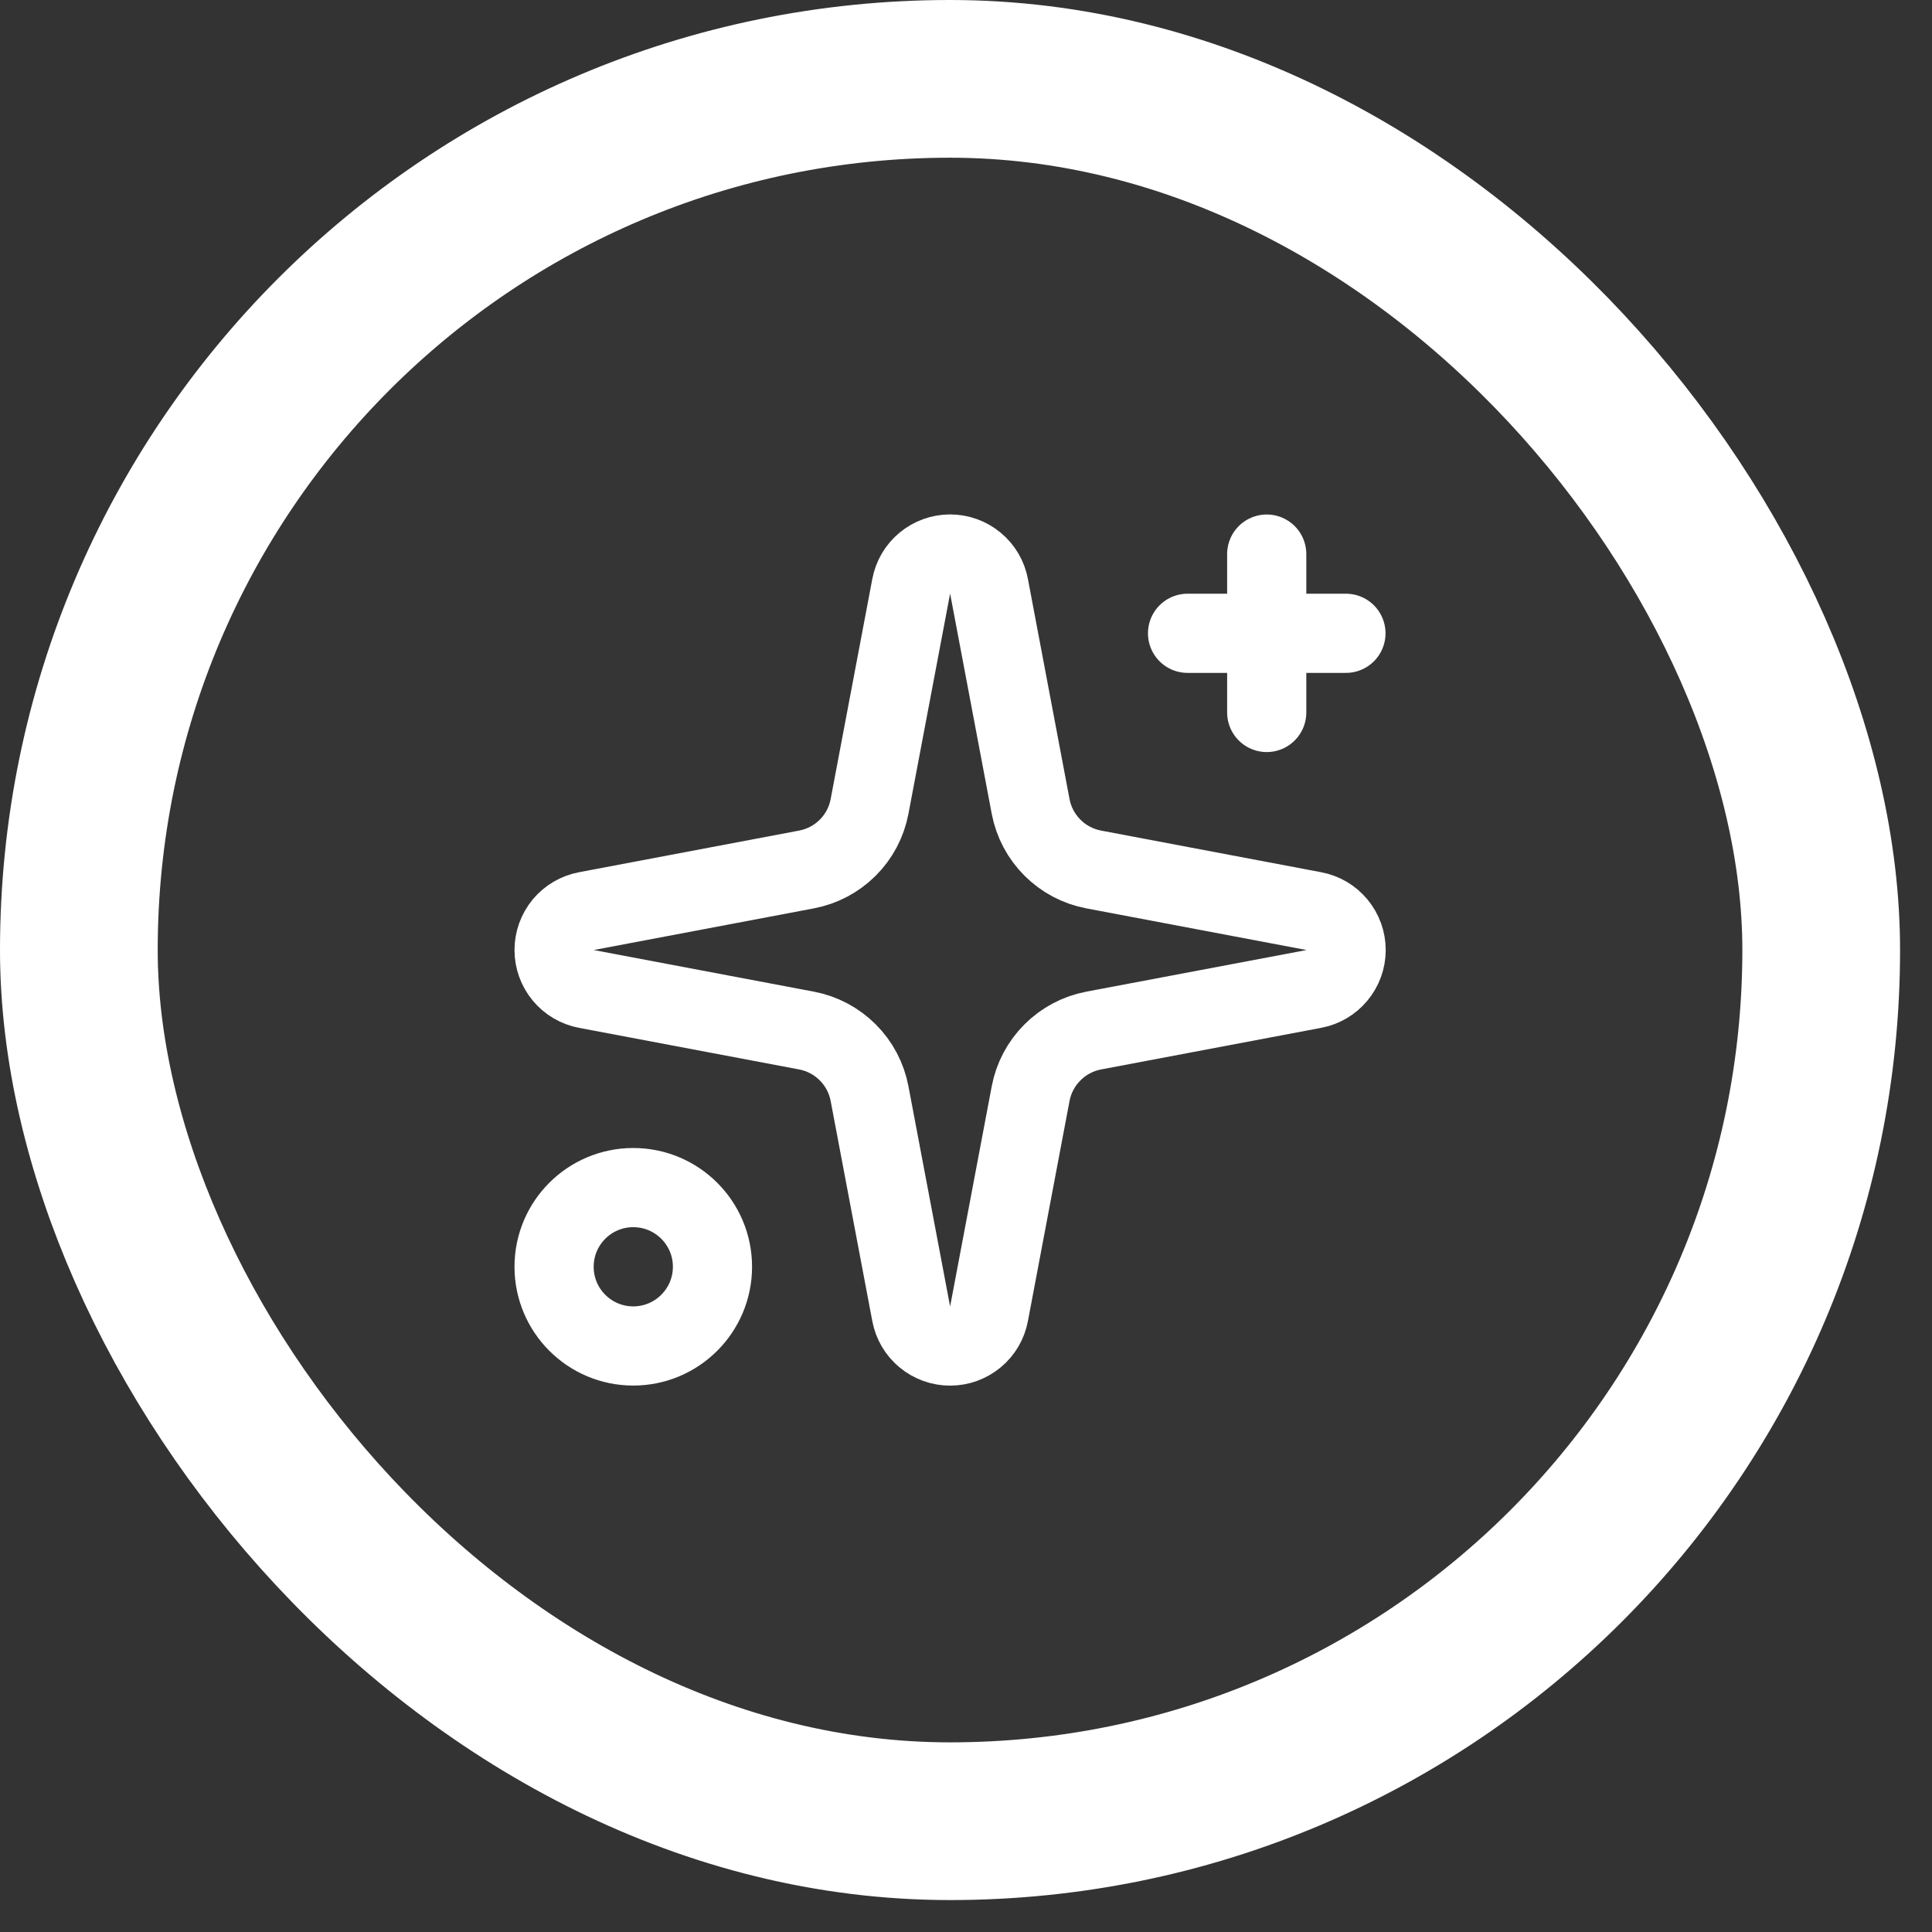
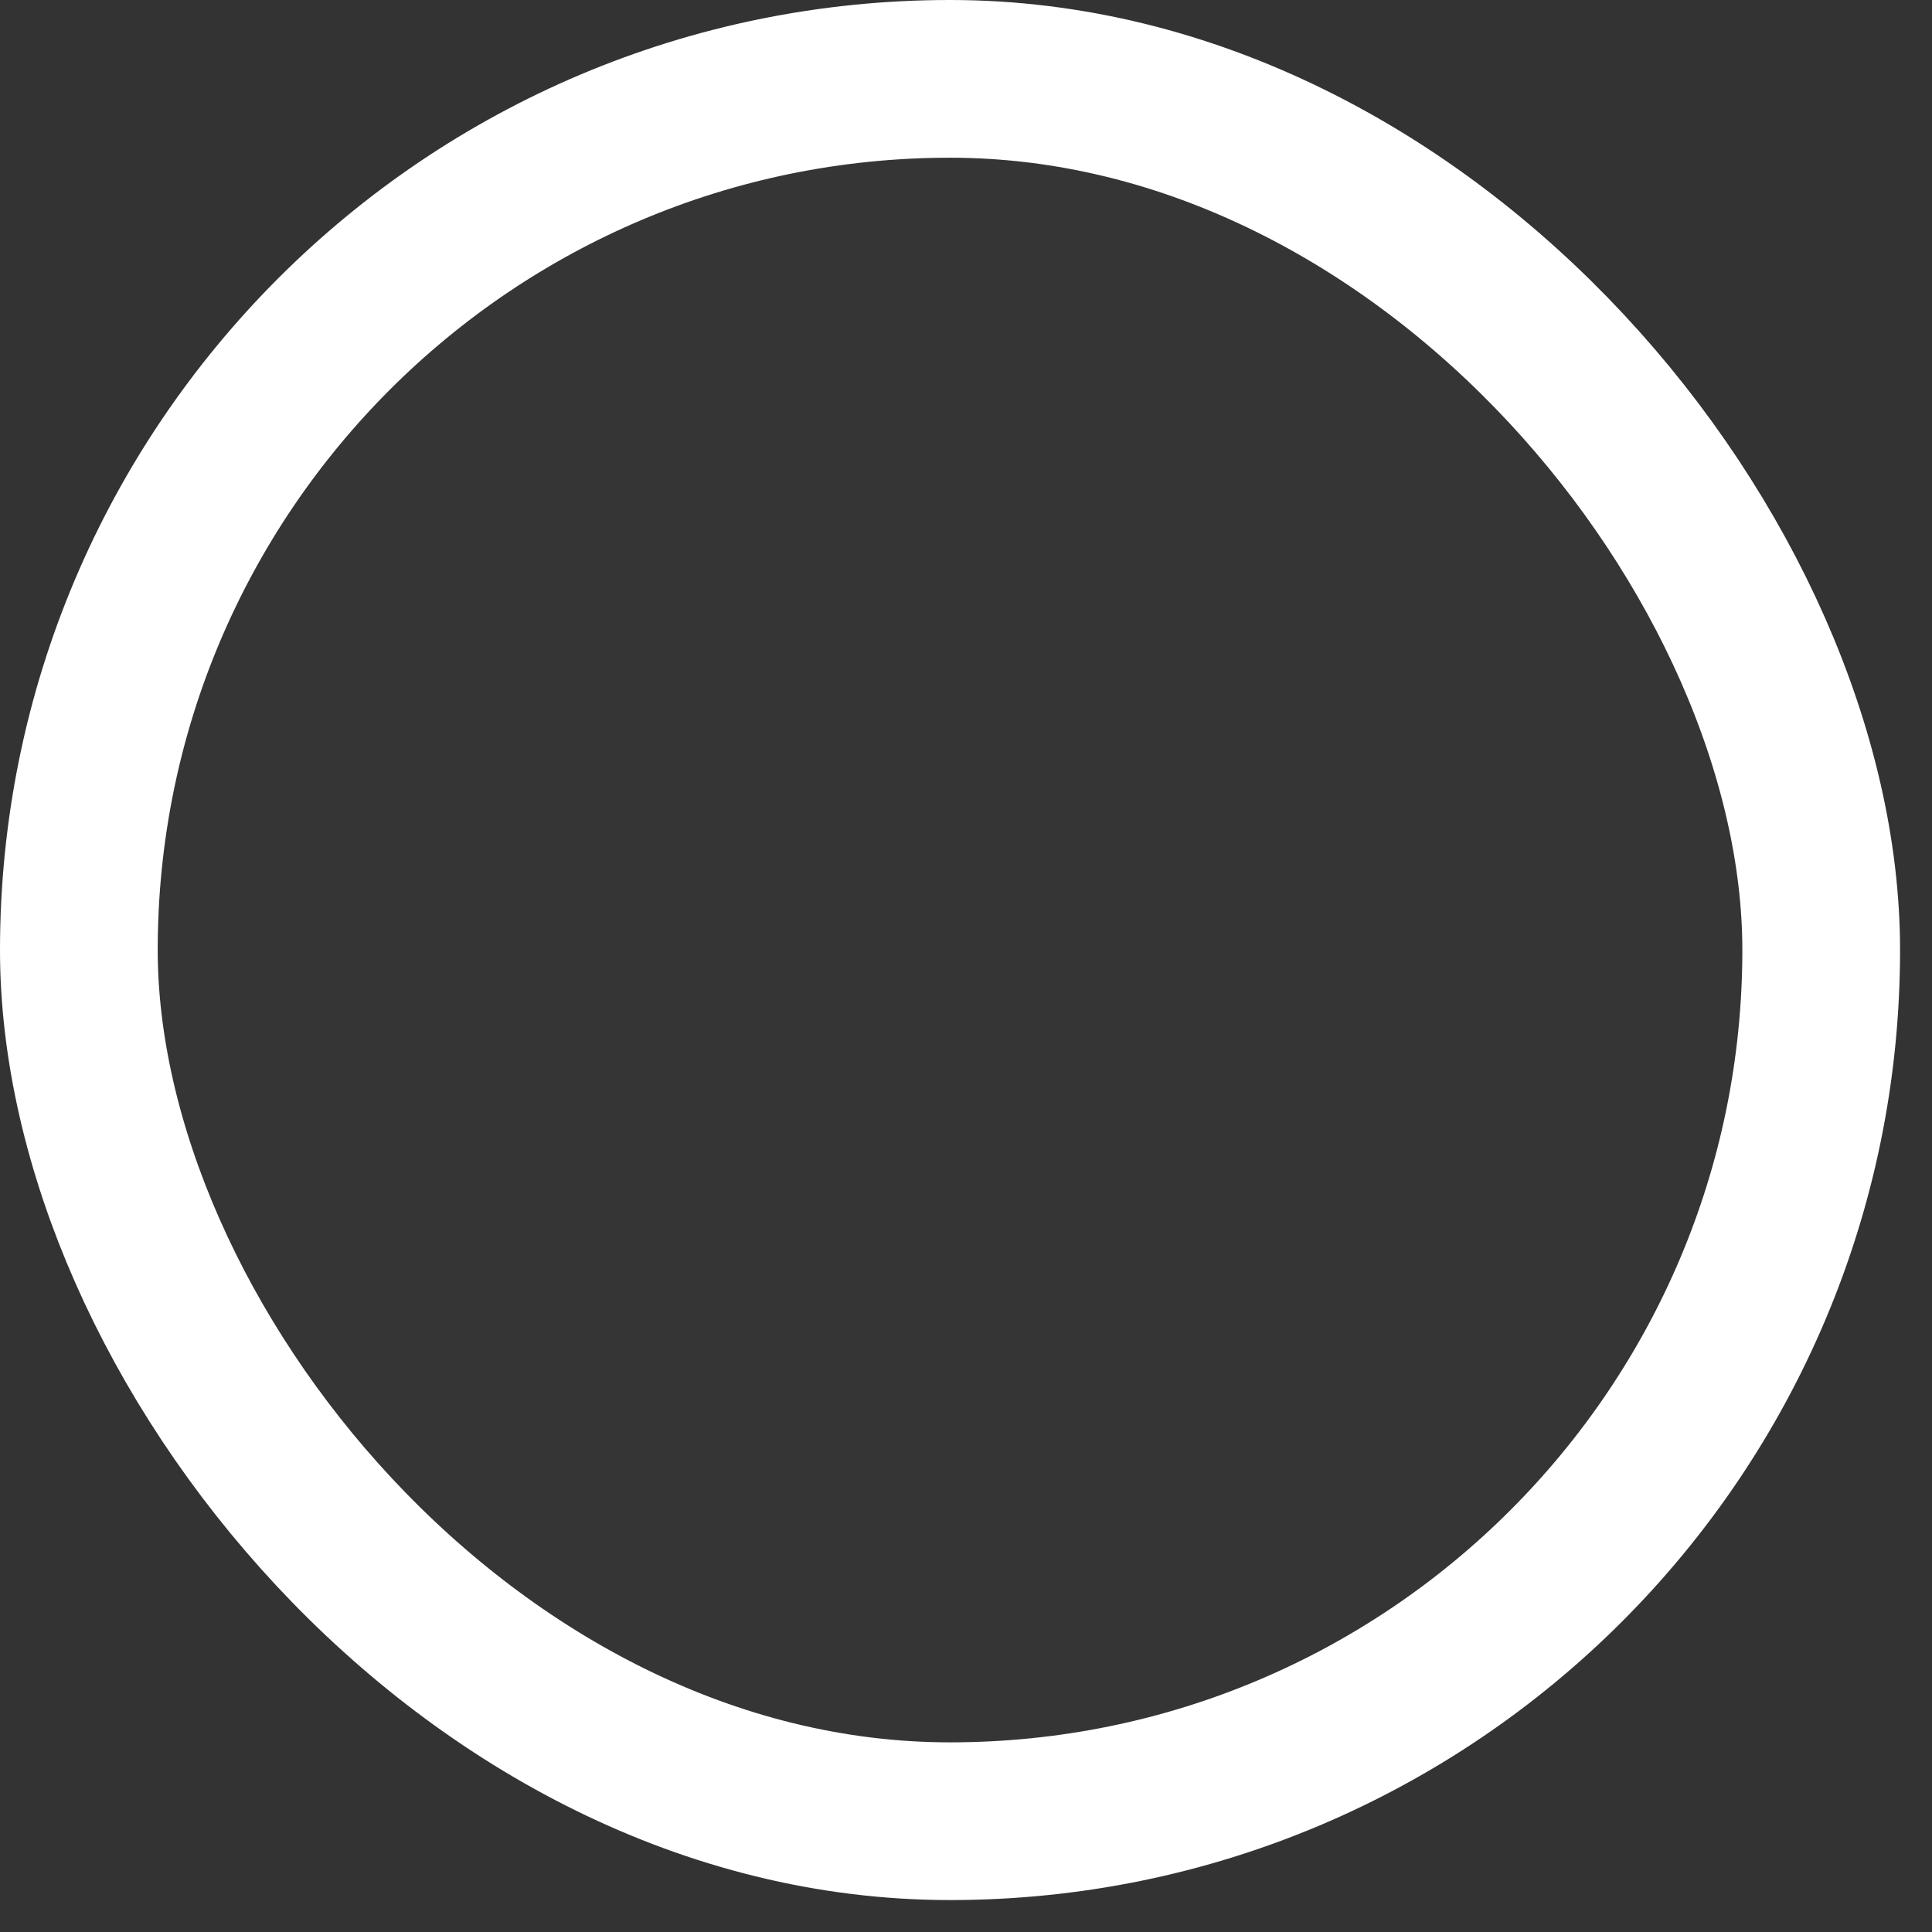
<svg xmlns="http://www.w3.org/2000/svg" width="49" height="49" viewBox="0 0 49 49" fill="none">
  <rect x="0" y="0" width="49" height="49" fill="#333333" stroke="none" />
  <rect x="2" y="2" width="44.19" height="44.19" rx="22.095" fill="white" fill-opacity="0.01" />
  <rect x="2" y="2" width="44.19" height="44.19" rx="22.095" stroke="white" stroke-width="4" />
-   <path d="M23.11 14.871C23.153 14.64 23.275 14.432 23.455 14.283C23.636 14.133 23.863 14.051 24.097 14.051C24.331 14.051 24.558 14.133 24.738 14.283C24.919 14.432 25.041 14.64 25.084 14.871L26.139 20.452C26.214 20.849 26.407 21.214 26.693 21.499C26.978 21.785 27.343 21.977 27.74 22.052L33.321 23.108C33.551 23.151 33.76 23.273 33.909 23.453C34.059 23.634 34.141 23.861 34.141 24.095C34.141 24.329 34.059 24.556 33.909 24.736C33.76 24.917 33.551 25.039 33.321 25.082L27.74 26.137C27.343 26.212 26.978 26.405 26.693 26.691C26.407 26.976 26.214 27.341 26.139 27.738L25.084 33.319C25.041 33.55 24.919 33.758 24.738 33.907C24.558 34.057 24.331 34.139 24.097 34.139C23.863 34.139 23.636 34.057 23.455 33.907C23.275 33.758 23.153 33.55 23.11 33.319L22.054 27.738C21.979 27.341 21.787 26.976 21.501 26.691C21.215 26.405 20.851 26.212 20.454 26.137L14.873 25.082C14.642 25.039 14.434 24.917 14.284 24.736C14.135 24.556 14.053 24.329 14.053 24.095C14.053 23.861 14.135 23.634 14.284 23.453C14.434 23.273 14.642 23.151 14.873 23.108L20.454 22.052C20.851 21.977 21.215 21.785 21.501 21.499C21.787 21.214 21.979 20.849 22.054 20.452L23.11 14.871Z" stroke="white" stroke-width="2.008" stroke-linecap="round" stroke-linejoin="round" />
-   <path d="M32.127 14.053V18.07" stroke="white" stroke-width="2.008" stroke-linecap="round" stroke-linejoin="round" />
-   <path d="M34.136 16.062H30.119" stroke="white" stroke-width="2.008" stroke-linecap="round" stroke-linejoin="round" />
-   <path d="M16.061 34.137C17.17 34.137 18.07 33.237 18.07 32.128C18.07 31.019 17.17 30.12 16.061 30.12C14.952 30.12 14.053 31.019 14.053 32.128C14.053 33.237 14.952 34.137 16.061 34.137Z" stroke="white" stroke-width="2.008" stroke-linecap="round" stroke-linejoin="round" />
</svg>